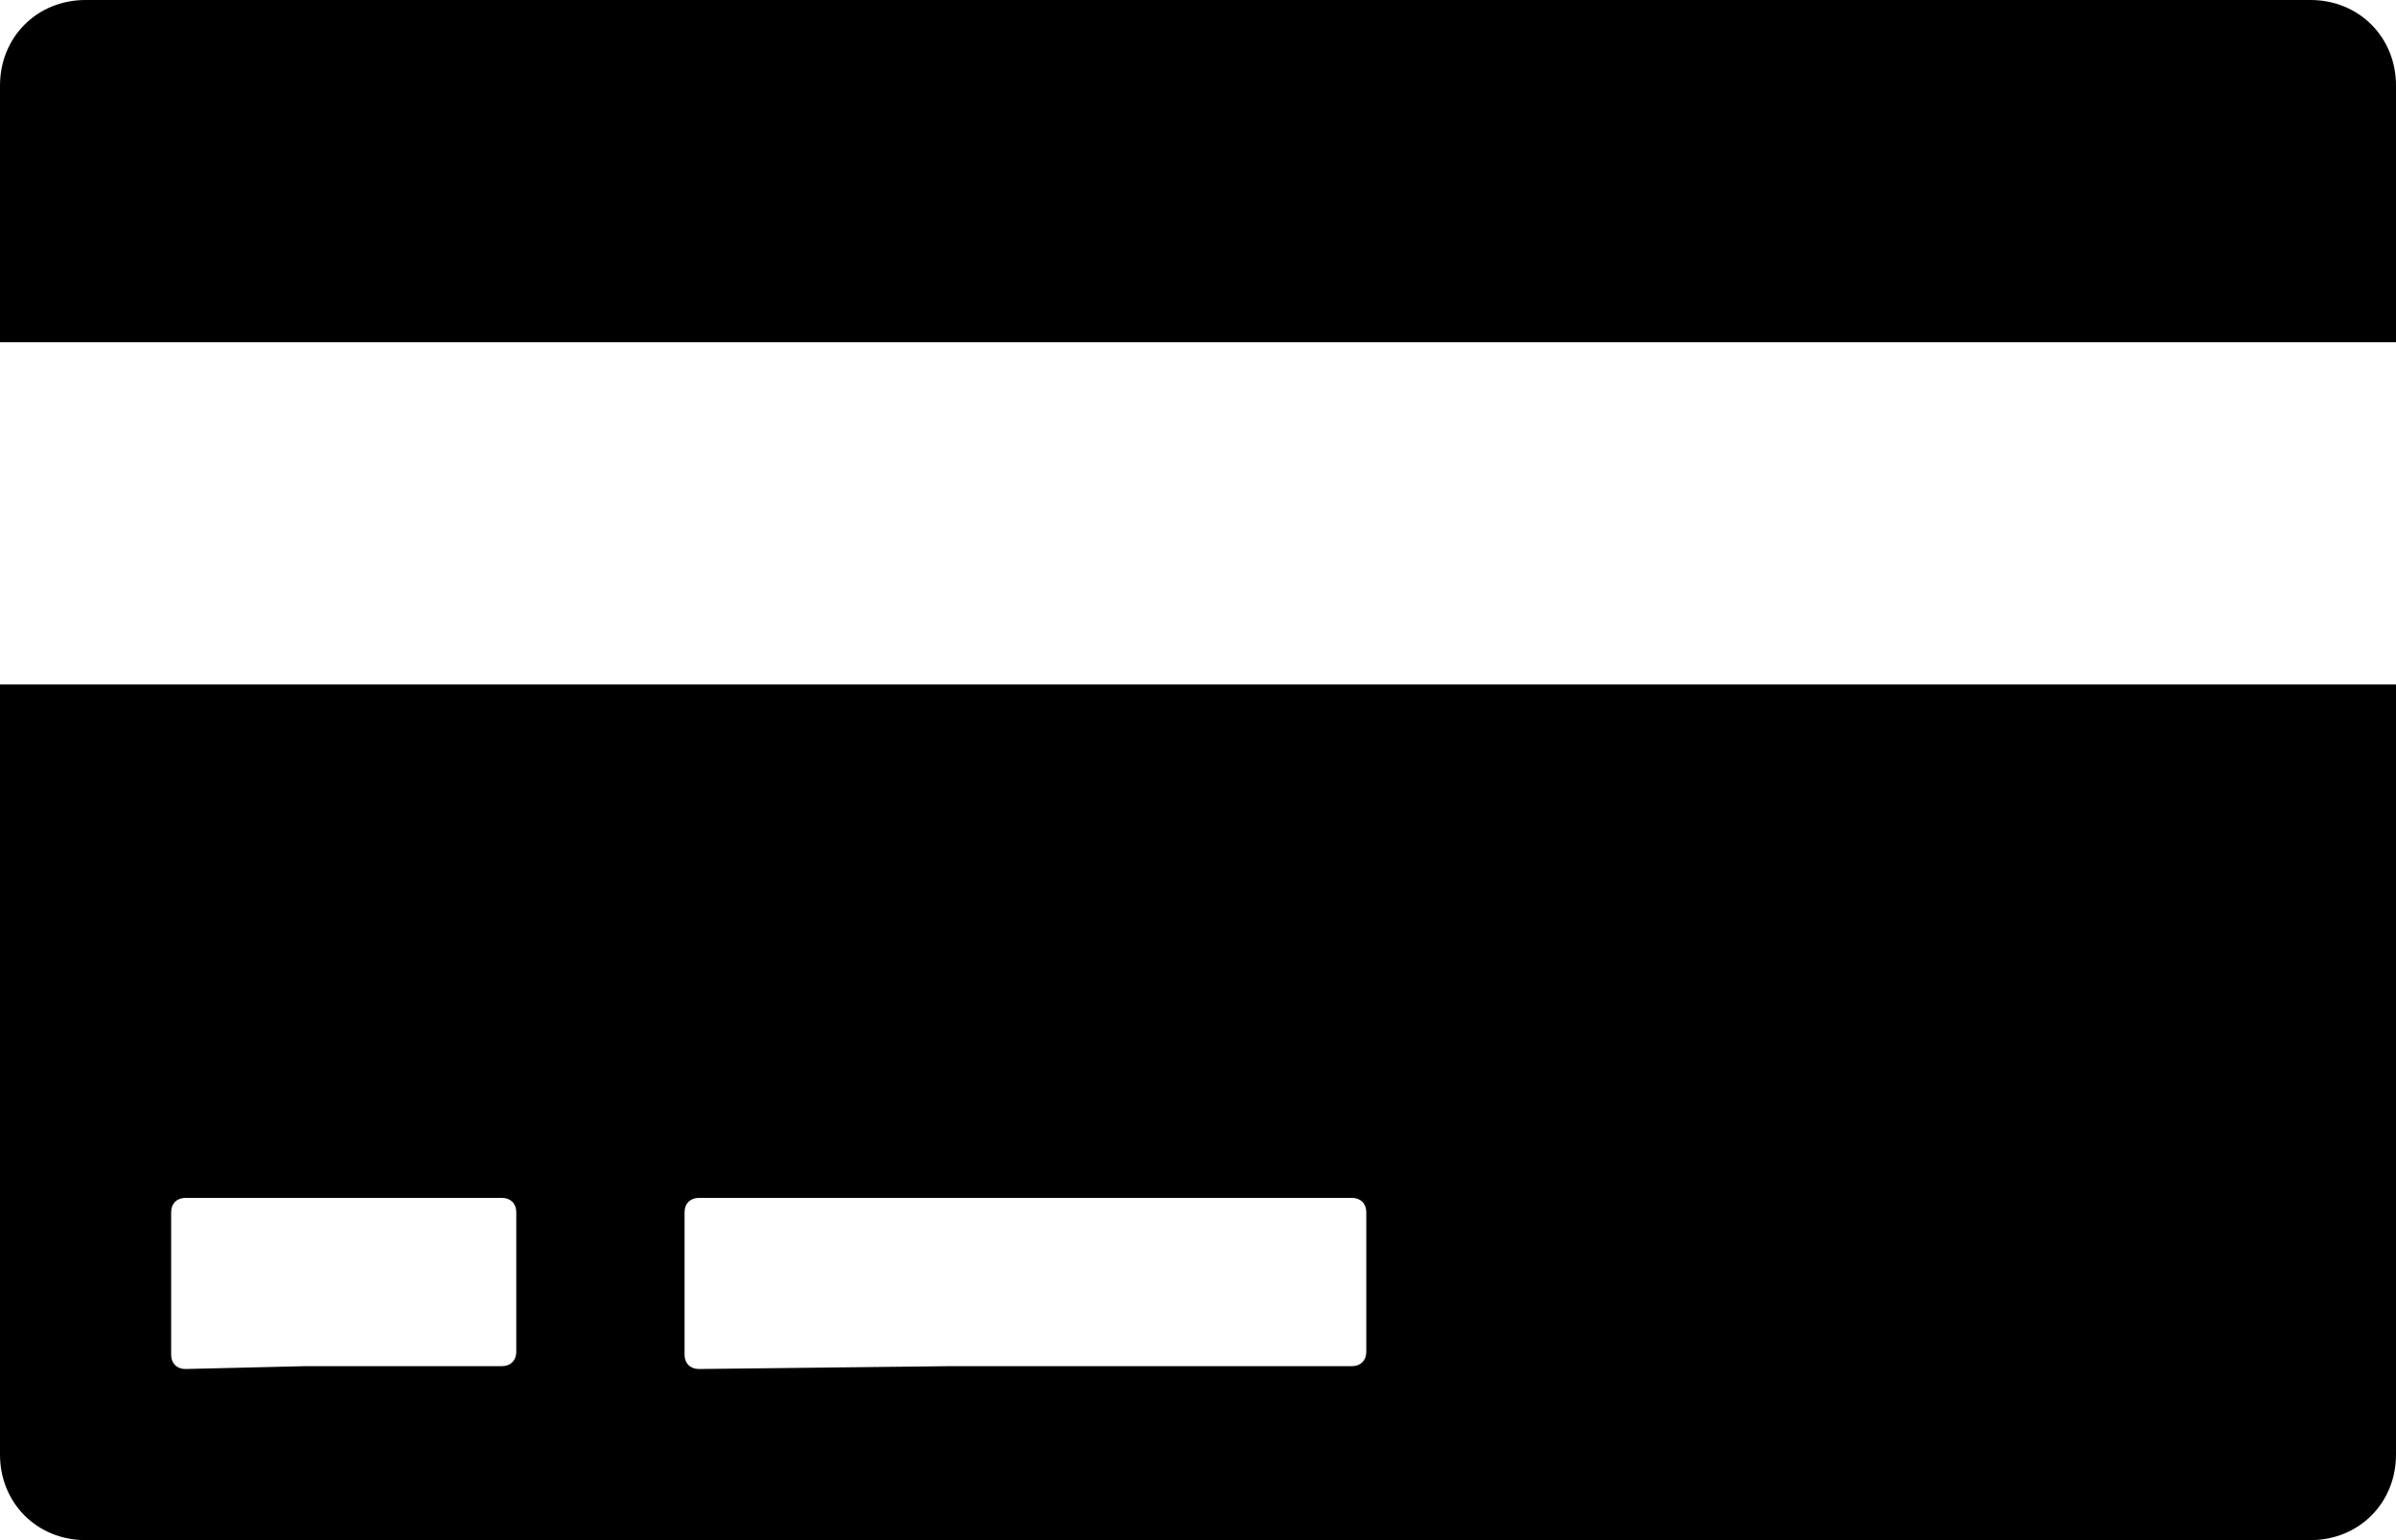
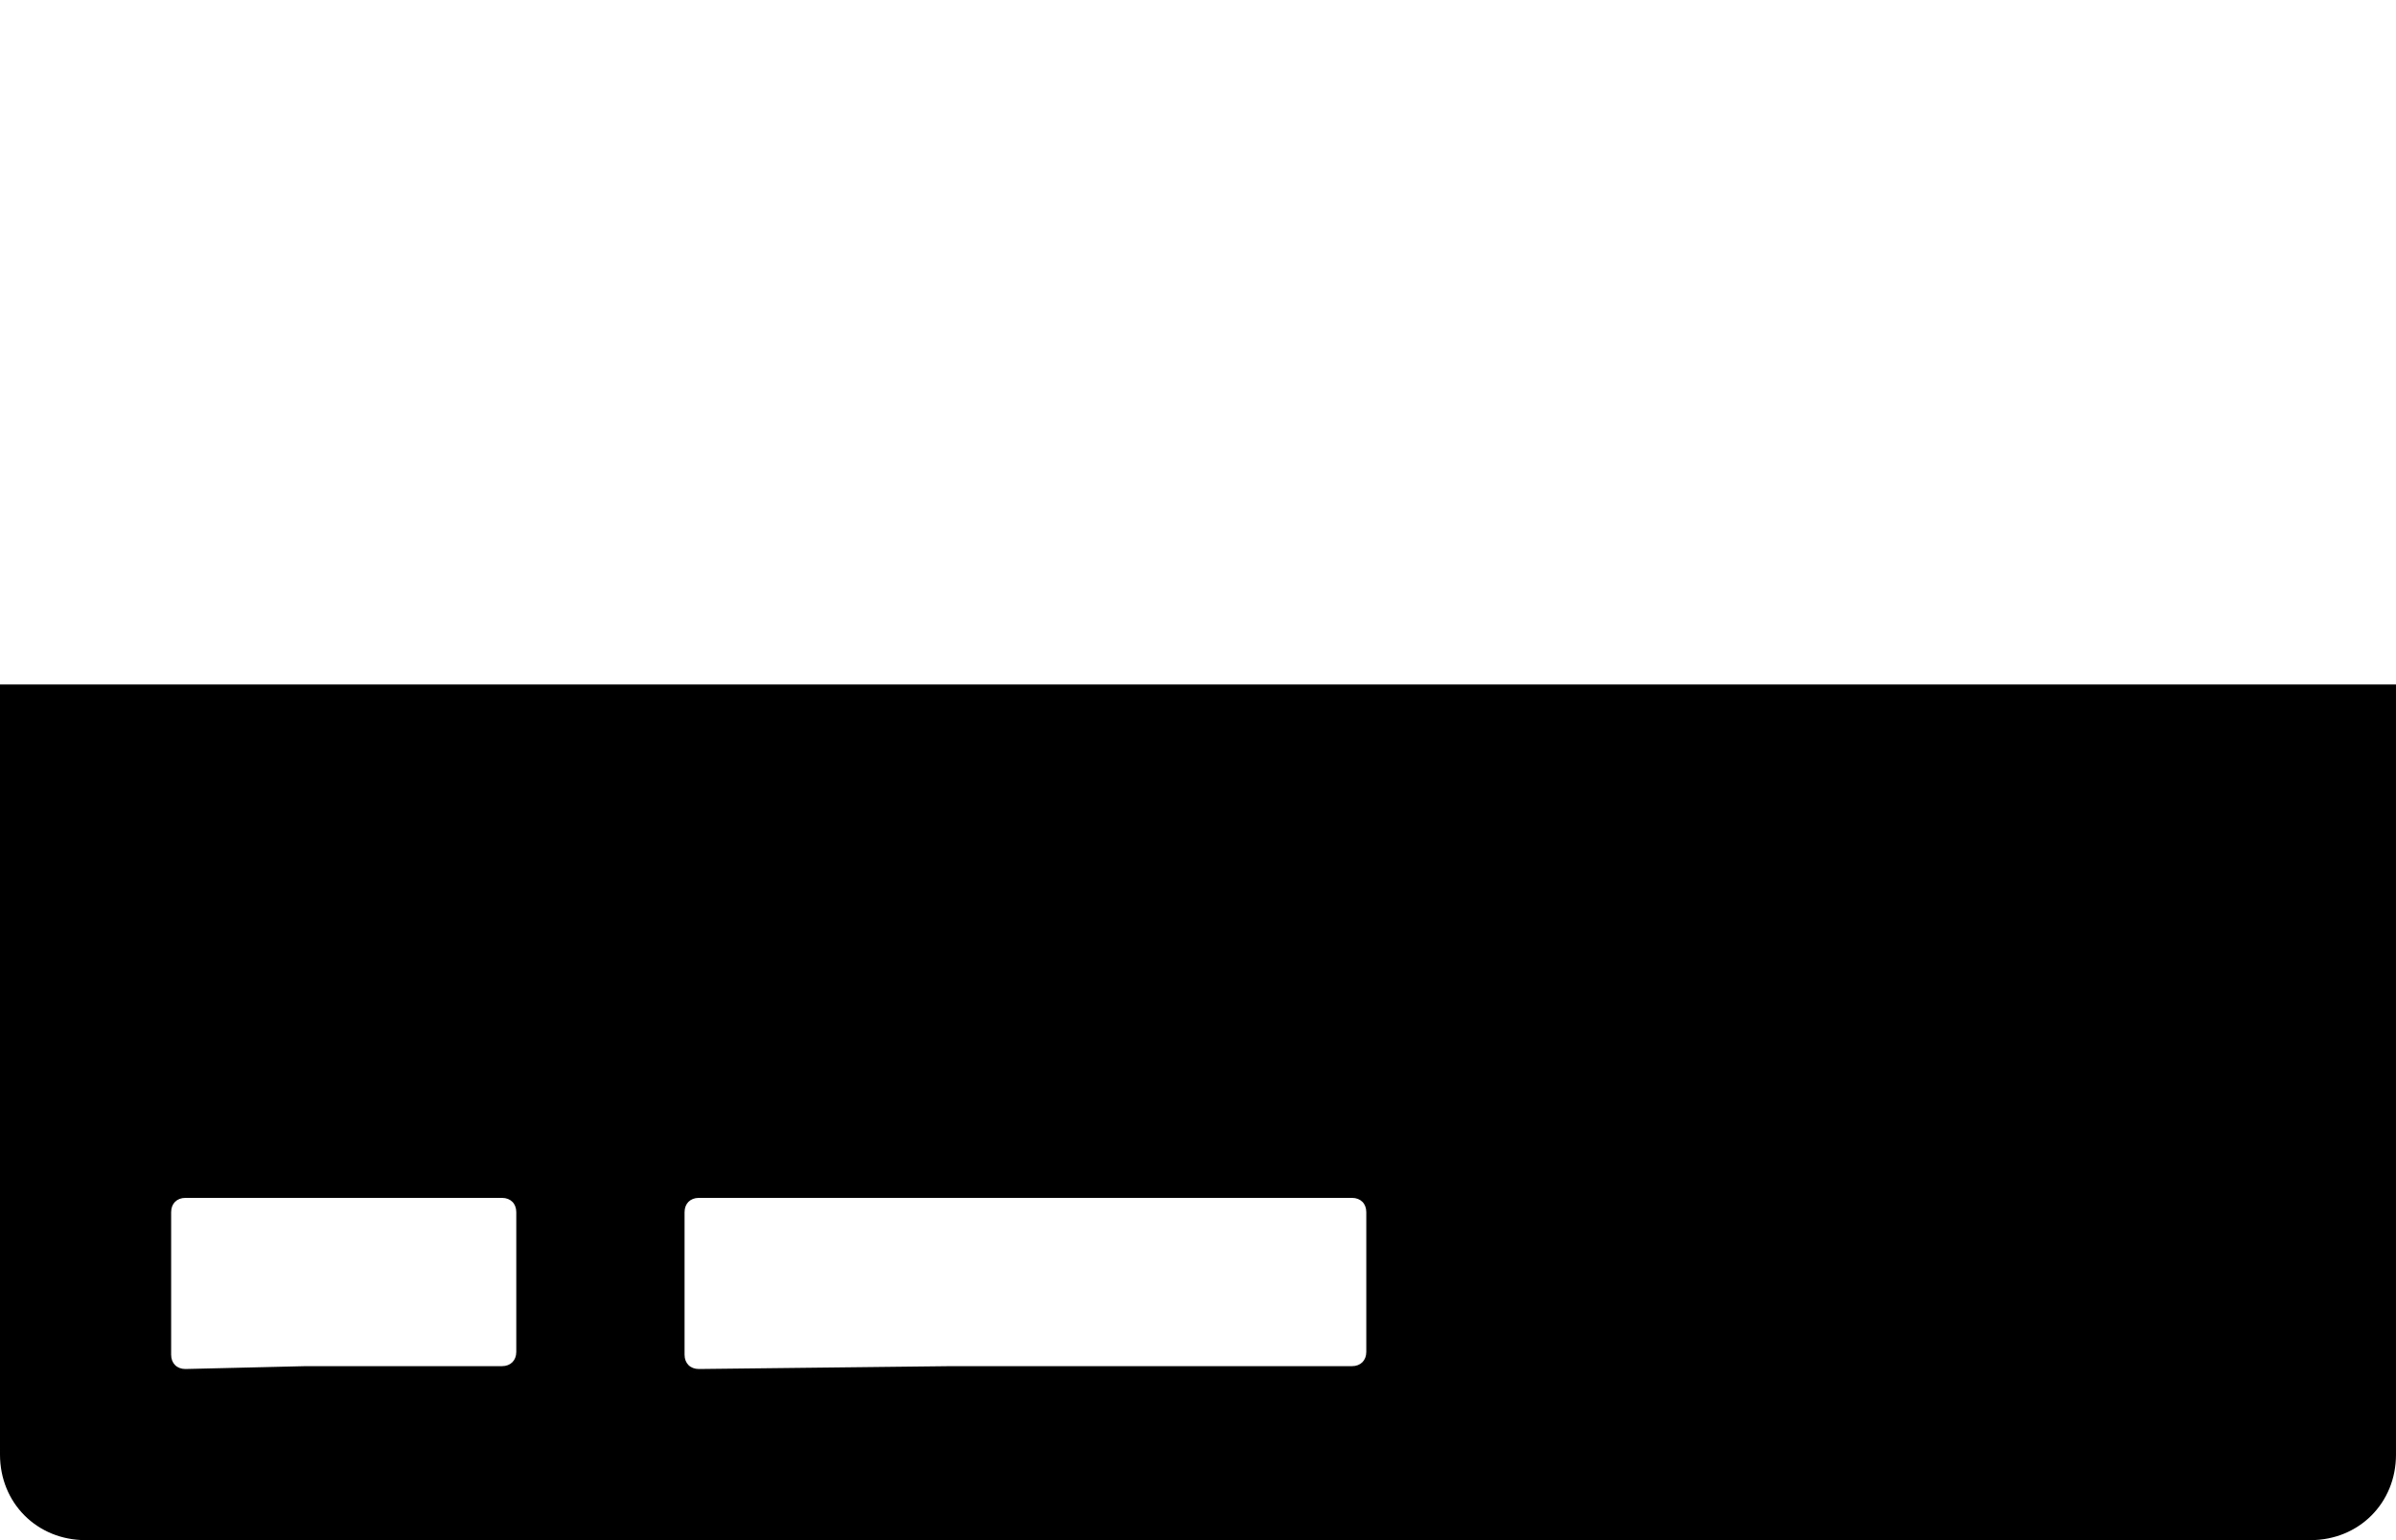
<svg xmlns="http://www.w3.org/2000/svg" viewBox="0 0 84 54">
  <defs>
    <style>.cls-1{fill:#000;}</style>
  </defs>
  <title>Credit Card</title>
  <g>
    <path class="cls-1" d="m0,51c0,1.7,1.3,3,3,3h78c1.7,0,3-1.3,3-3v-27H0v27Zm24-8.5c0-.3.2-.5.5-.5h22.9c.3,0,.5.2.5.5v4.9c0,.3-.2.5-.5.5h-14.1l-8.8.1c-.3,0-.5-.2-.5-.5v-5Zm-18,0c0-.3.2-.5.5-.5h11.1c.3,0,.5.2.5.5v4.9c0,.3-.2.5-.5.5h-6.9l-4.2.1c-.3,0-.5-.2-.5-.5v-5Z" />
-     <path class="cls-1" d="m81,0H3C1.3,0,0,1.3,0,3v9h84V3c0-1.7-1.3-3-3-3Z" />
  </g>
</svg>